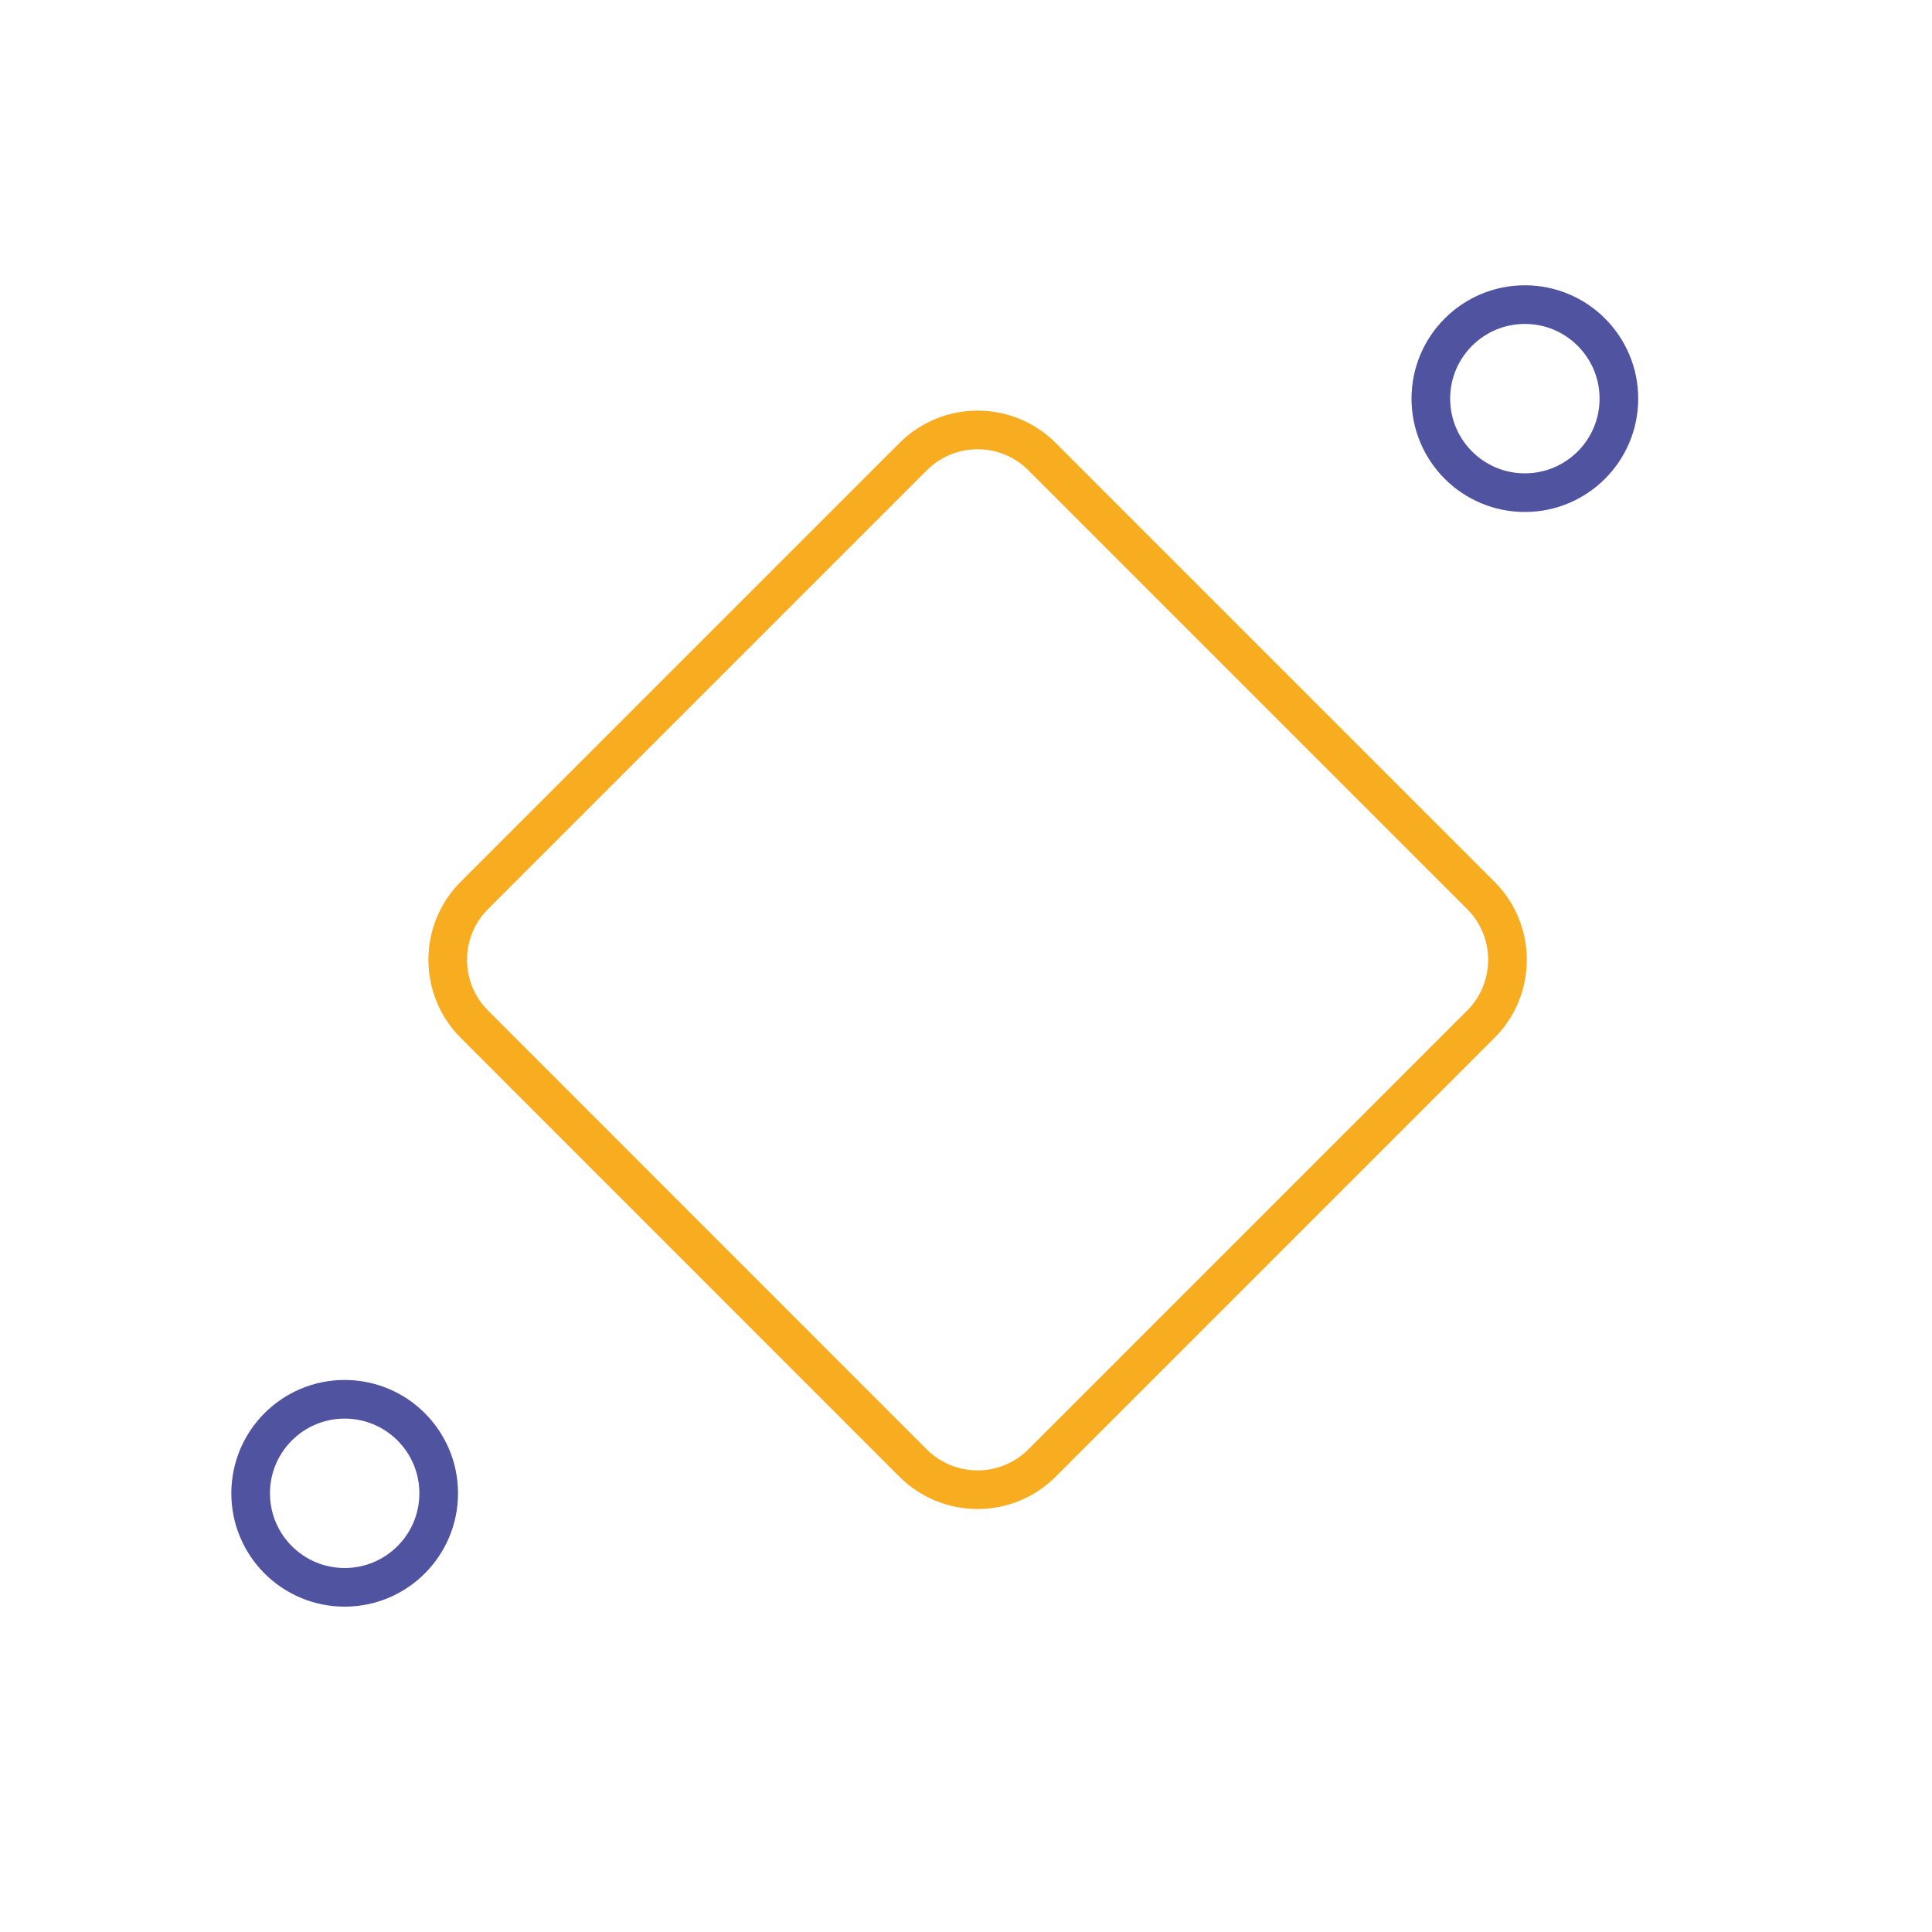
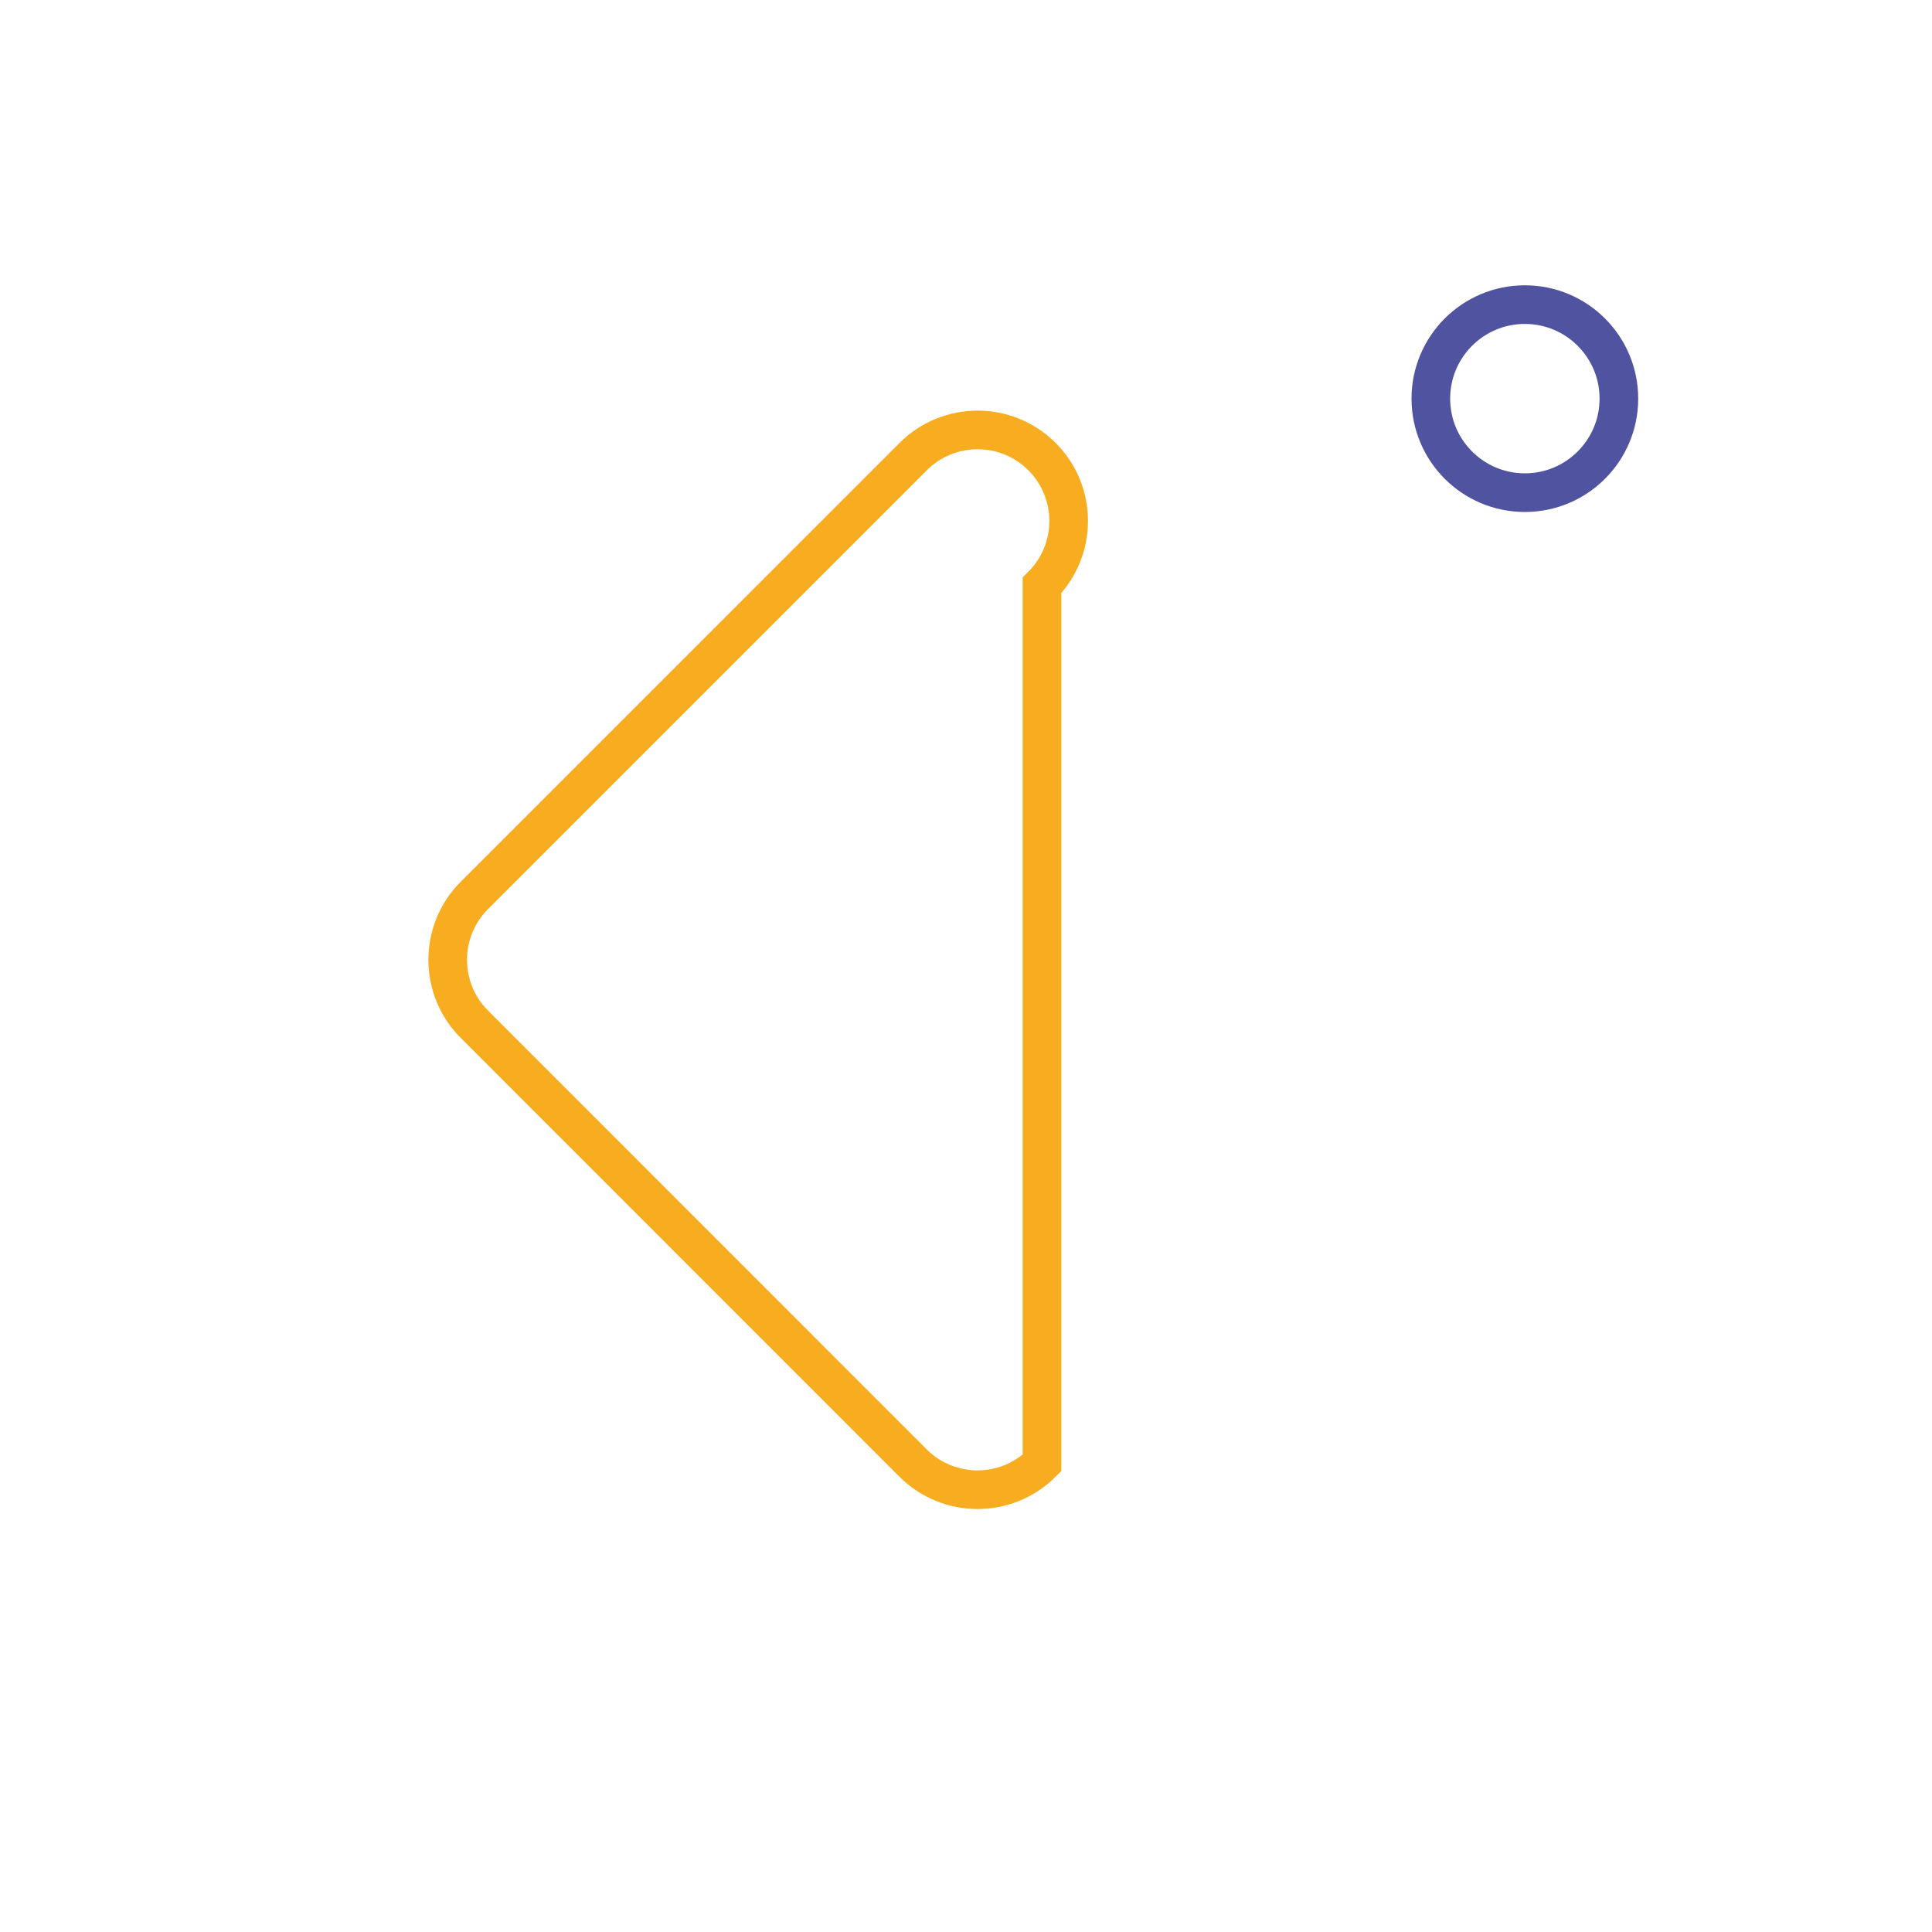
<svg xmlns="http://www.w3.org/2000/svg" version="1.1" id="Capa_1" x="0px" y="0px" viewBox="0 0 150 150" style="enable-background:new 0 0 150 150;" xml:space="preserve">
  <style type="text/css">
	.st0{fill:#5A52CD;}
	.st1{fill:#F6AC24;}
	.st2{fill:#F5AB23;}
	.st3{fill:none;}
	.st4{fill:#FFFFFF;}
	.st5{fill:#FFFFFF;stroke:#1D1E1C;stroke-miterlimit:10;}
	.st6{fill:#4E549F;}
	.st7{fill:#F7AD24;}
	.st8{fill:#50539F;}
	.st9{fill:#E1EAF7;}
	.st10{fill:none;stroke:#F8AD20;stroke-width:3;stroke-miterlimit:10;}
	.st11{fill:none;stroke:#50539F;stroke-width:3;stroke-miterlimit:10;}
</style>
  <g>
-     <path class="st10" d="M70.89,113.59L36.83,79.52c-2.76-2.76-2.76-7.24,0-10l34.07-34.07c2.76-2.76,7.24-2.76,10,0l34.07,34.07   c2.76,2.76,2.76,7.24,0,10L80.9,113.59C78.14,116.35,73.66,116.35,70.89,113.59z" />
+     <path class="st10" d="M70.89,113.59L36.83,79.52c-2.76-2.76-2.76-7.24,0-10l34.07-34.07c2.76-2.76,7.24-2.76,10,0c2.76,2.76,2.76,7.24,0,10L80.9,113.59C78.14,116.35,73.66,116.35,70.89,113.59z" />
    <circle class="st11" cx="118.39" cy="30.95" r="7.3" />
-     <circle class="st11" cx="26.76" cy="115.94" r="7.3" />
  </g>
</svg>